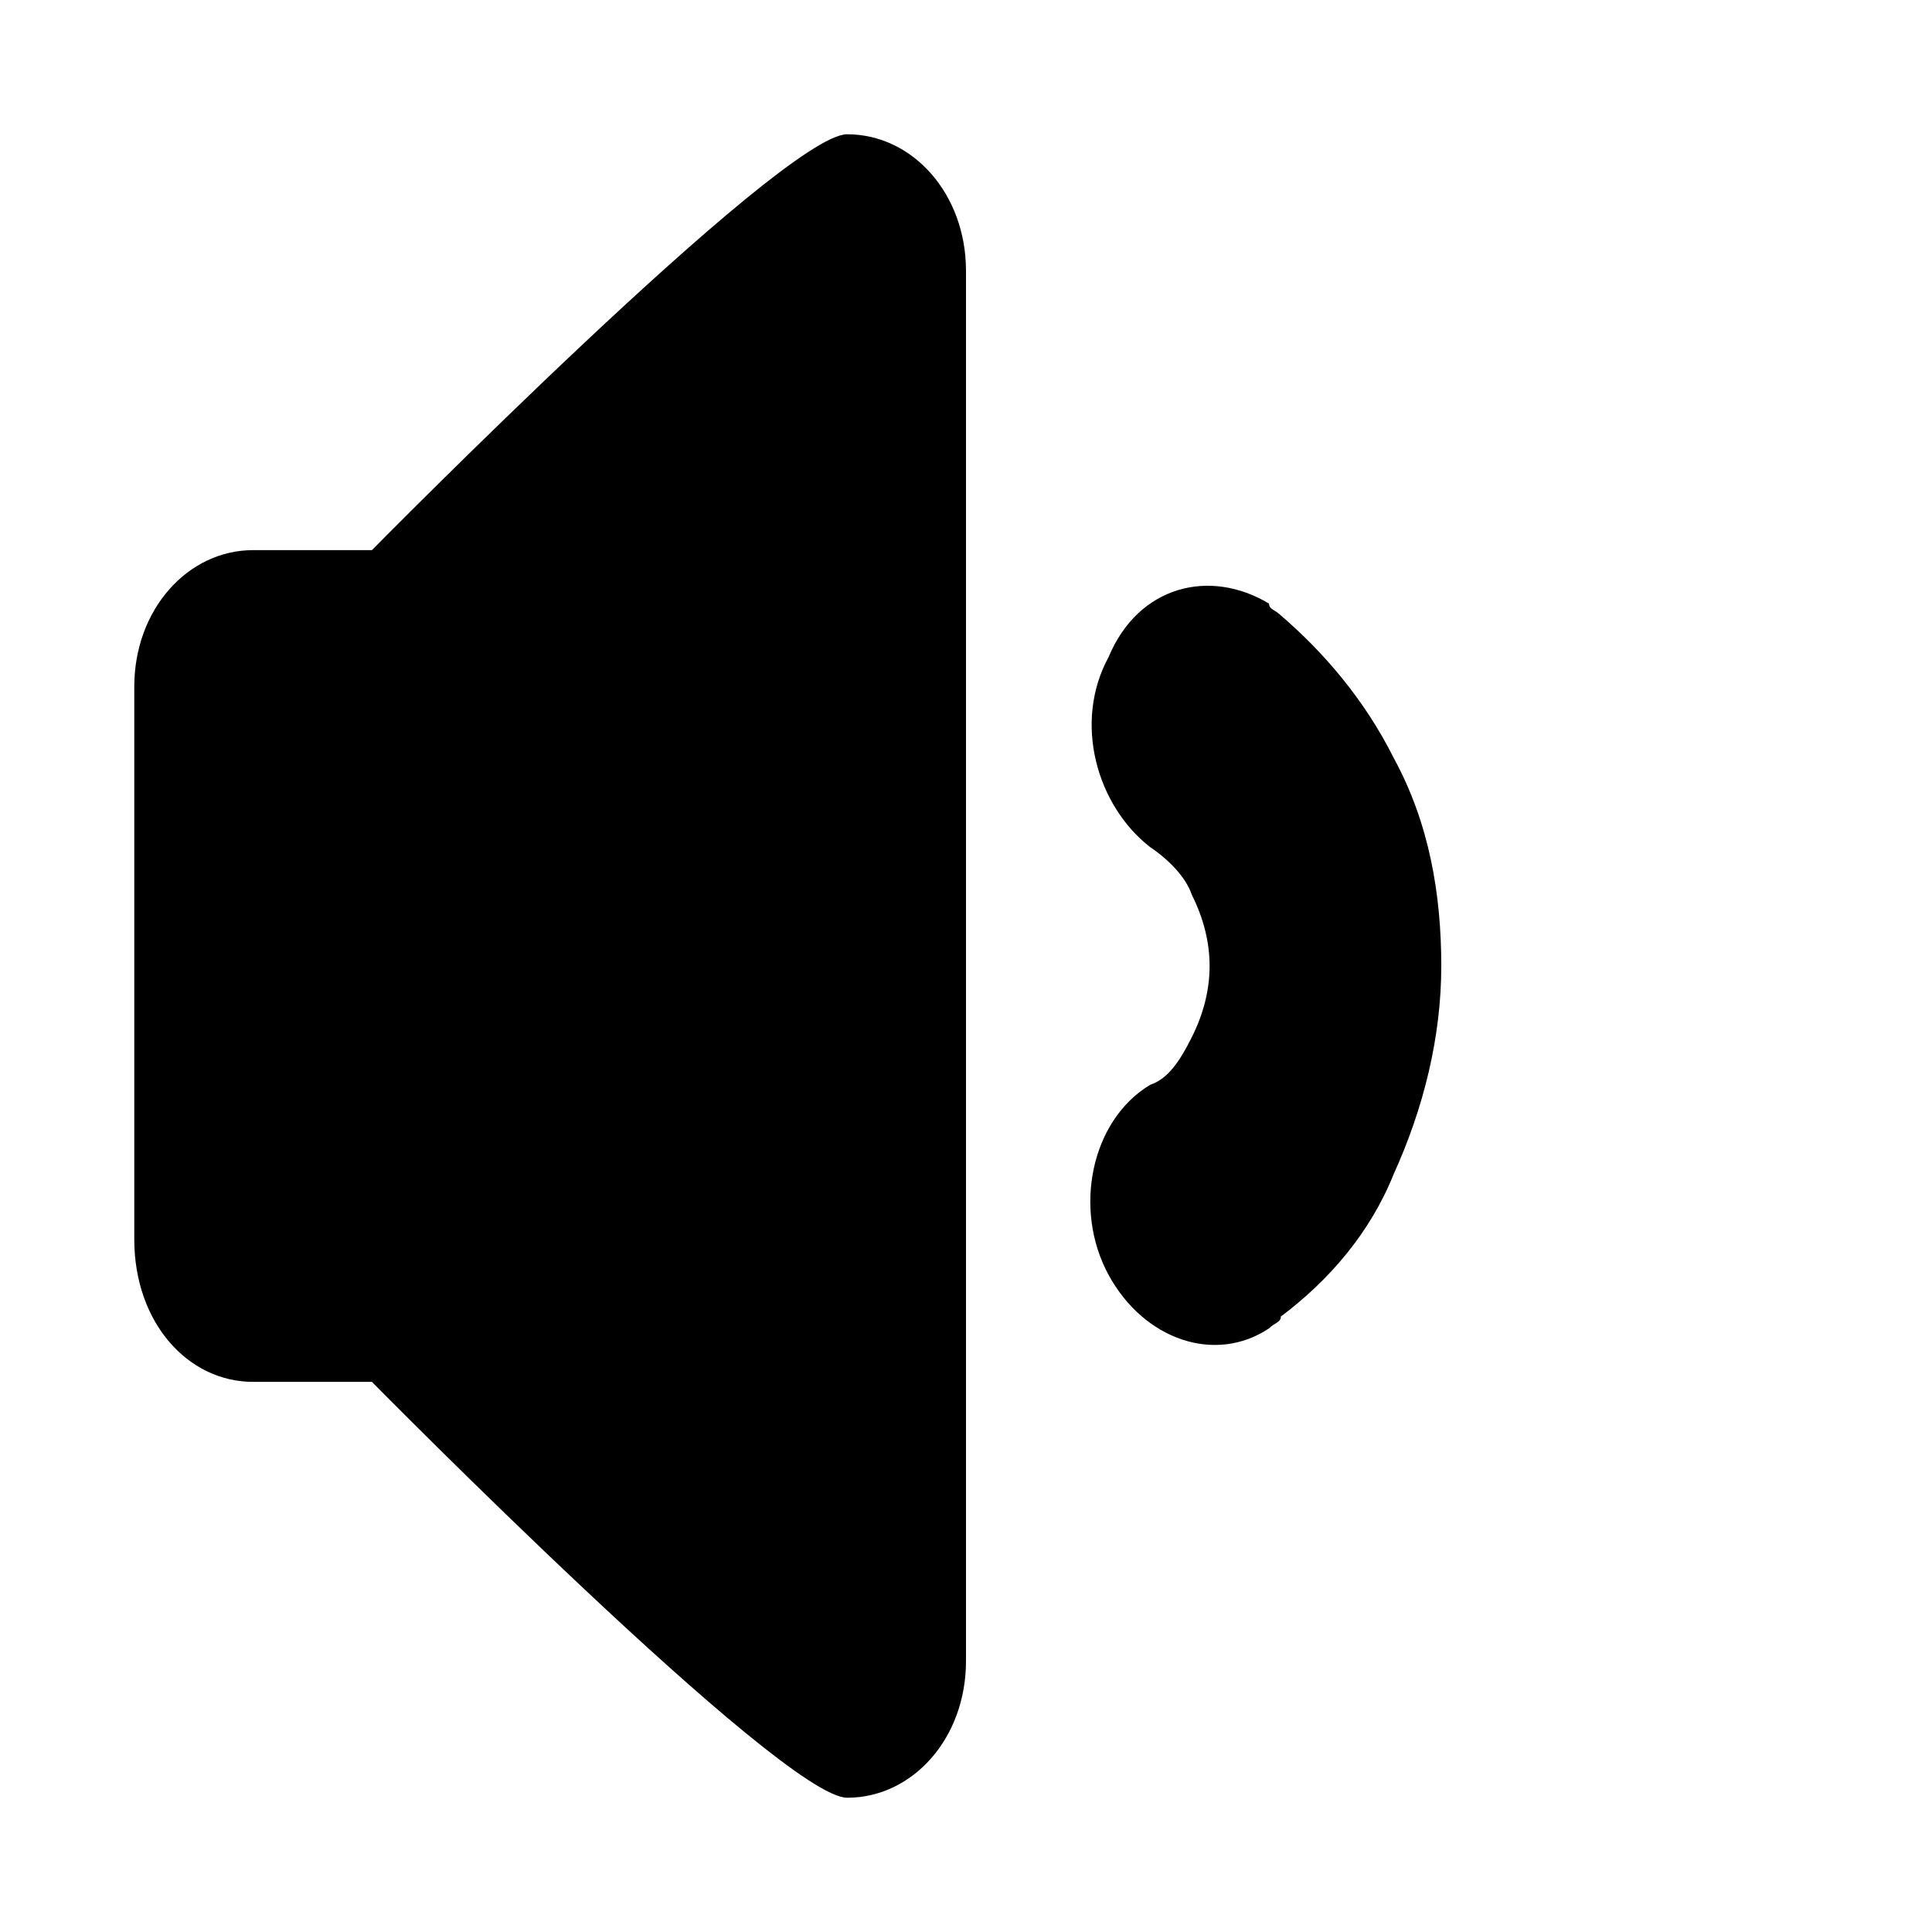
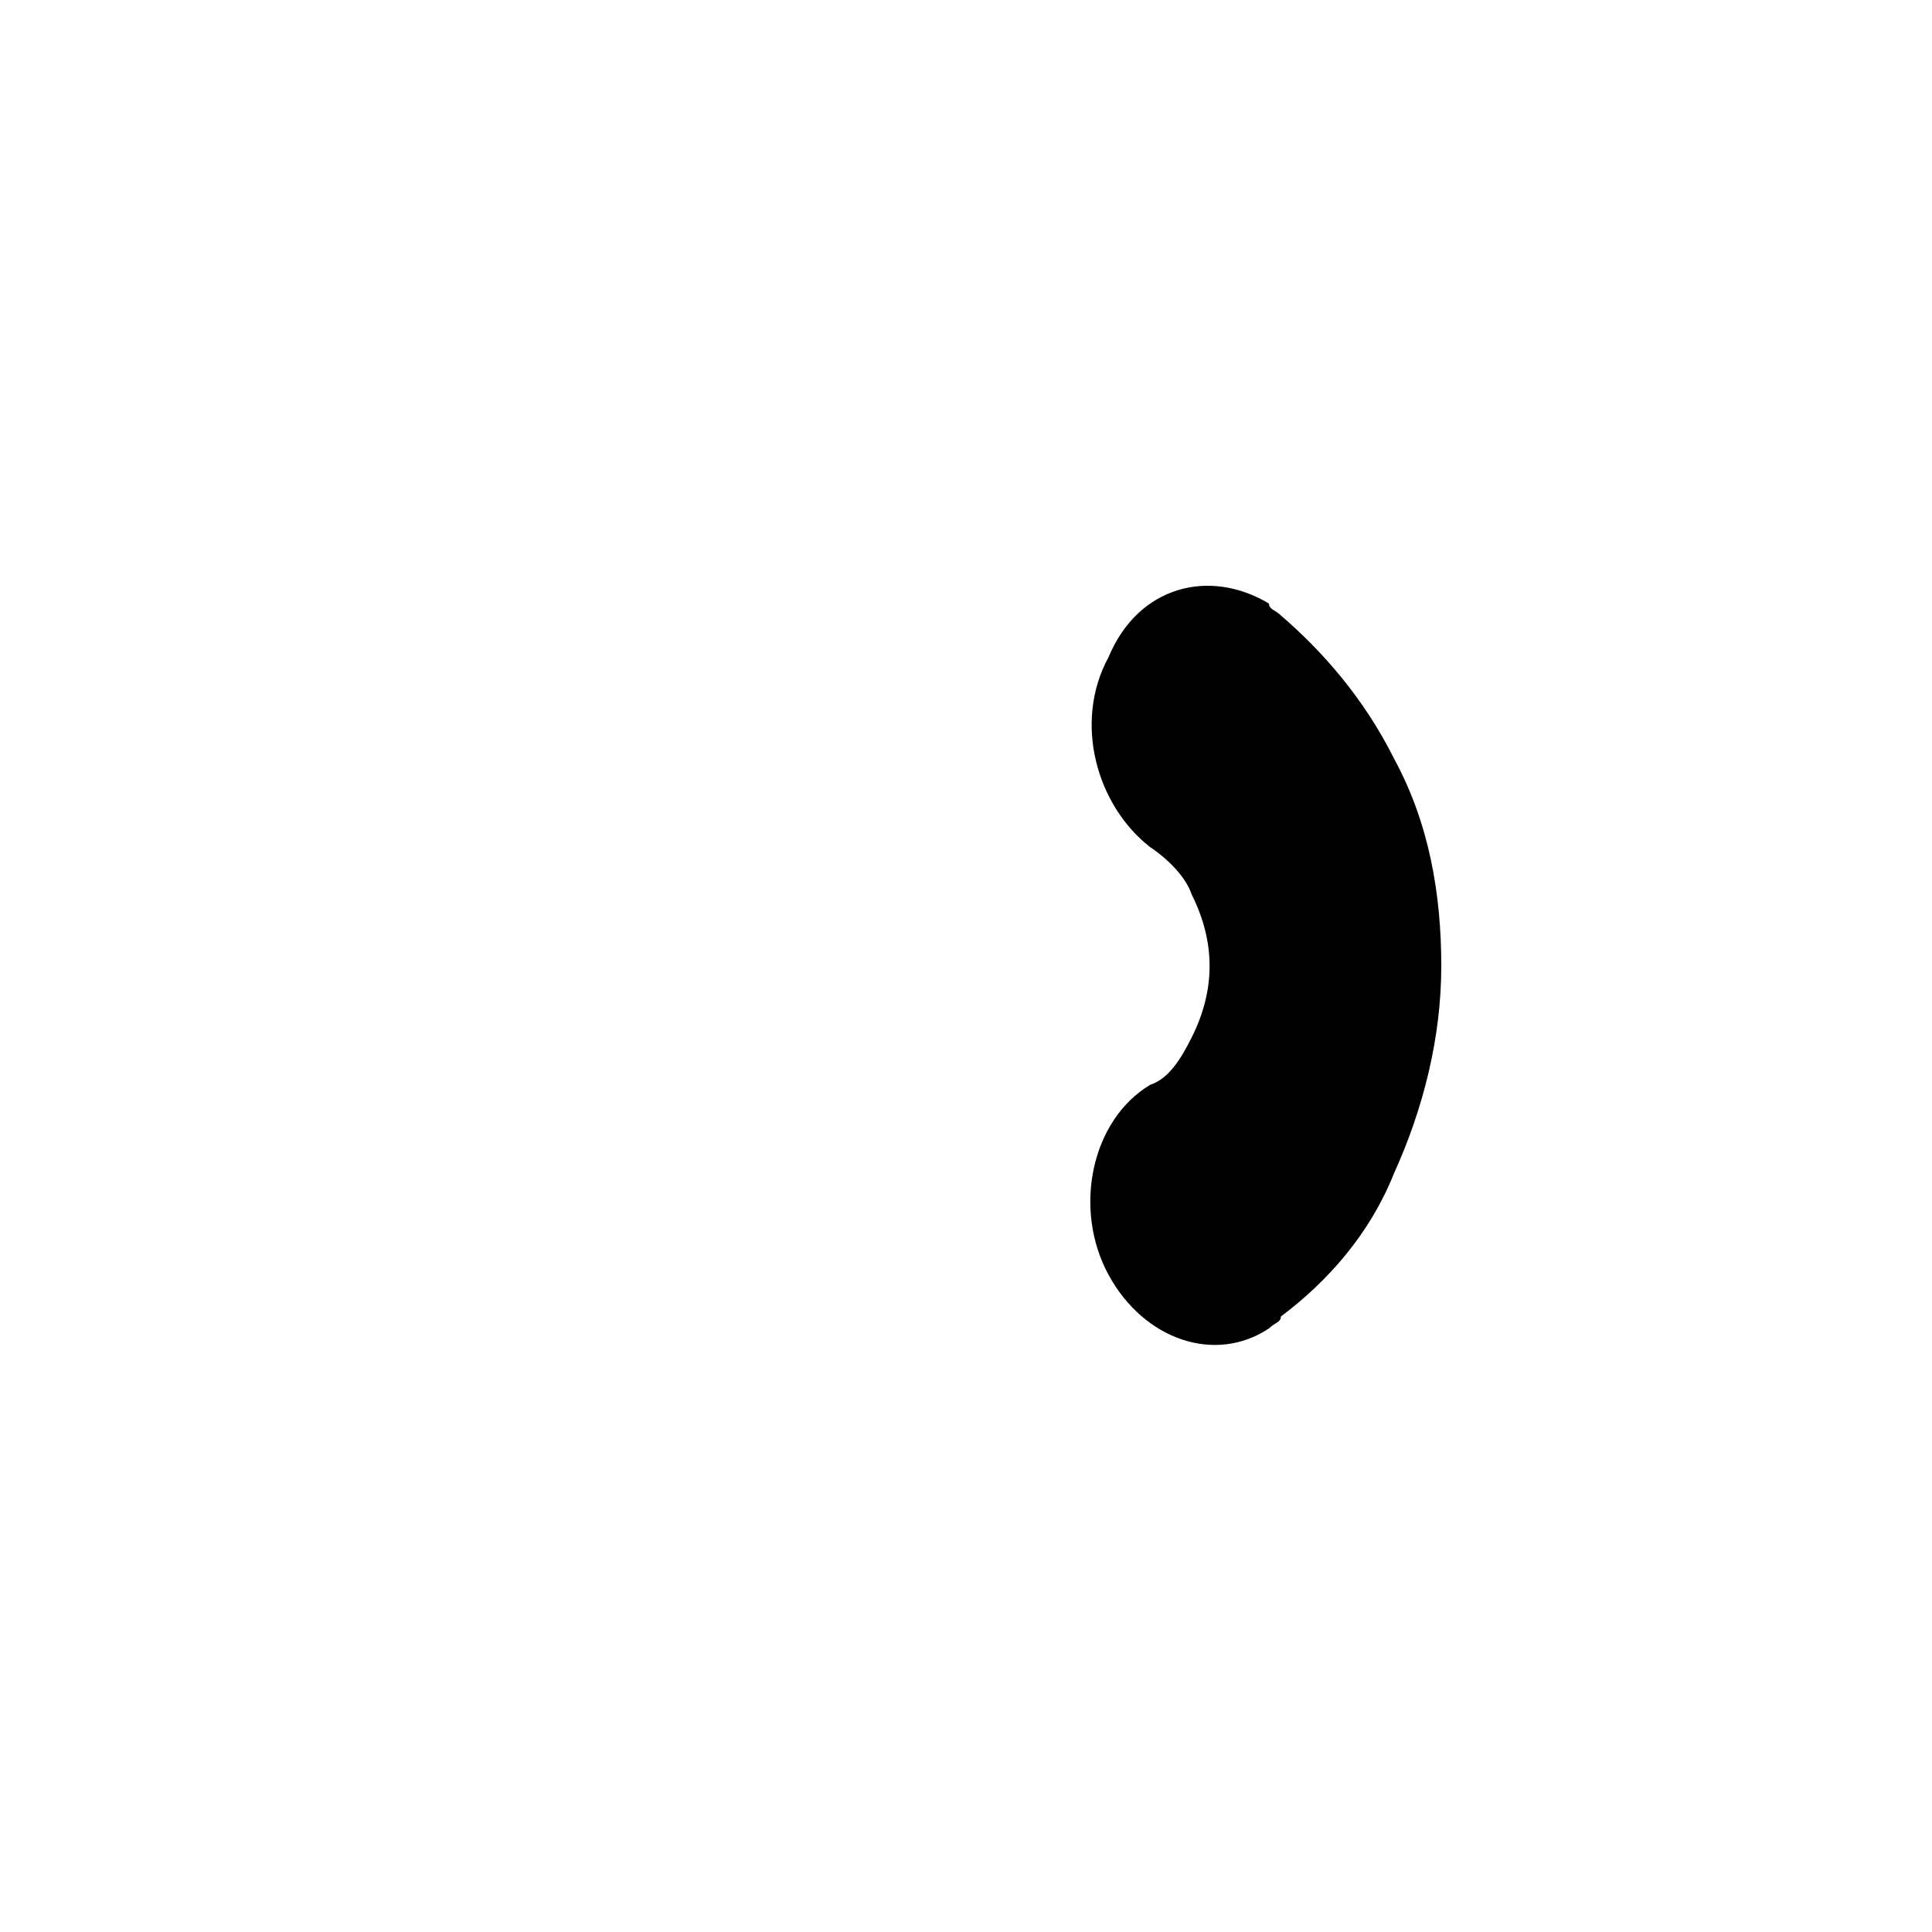
<svg xmlns="http://www.w3.org/2000/svg" fill="#000000" width="800px" height="800px" version="1.1" viewBox="144 144 512 512">
  <g fill-rule="evenodd">
-     <path d="m368.51 179.58c-17.32 0-125.95 110.21-125.95 110.21h-31.488c-17.32 0-31.488 15.742-31.488 36.211v146.42c0 22.043 14.168 37.789 31.488 37.789h31.488s108.63 110.21 125.95 110.21c17.32 0 31.488-15.742 31.488-36.211v-368.41c0-20.469-14.172-36.211-31.488-36.211z" />
    <path d="m513.36 344.89c-7.871-15.742-18.895-28.34-29.914-37.785-1.574-1.574-3.148-1.574-3.148-3.148-15.742-9.445-34.637-4.723-42.508 14.168-9.445 17.32-3.148 39.359 11.02 50.383 4.723 3.148 9.445 7.871 11.02 12.594 3.148 6.297 4.723 12.594 4.723 18.895 0 6.297-1.574 12.594-4.723 18.895-3.148 6.297-6.297 11.02-11.02 12.594-15.742 9.445-20.469 33.062-11.02 50.383 9.445 17.32 28.34 23.617 42.508 14.168 1.574-1.574 3.148-1.574 3.148-3.148 12.594-9.445 23.617-22.043 29.914-37.785 7.871-17.32 12.594-36.211 12.594-55.105s-3.148-37.789-12.594-55.105z" />
  </g>
</svg>